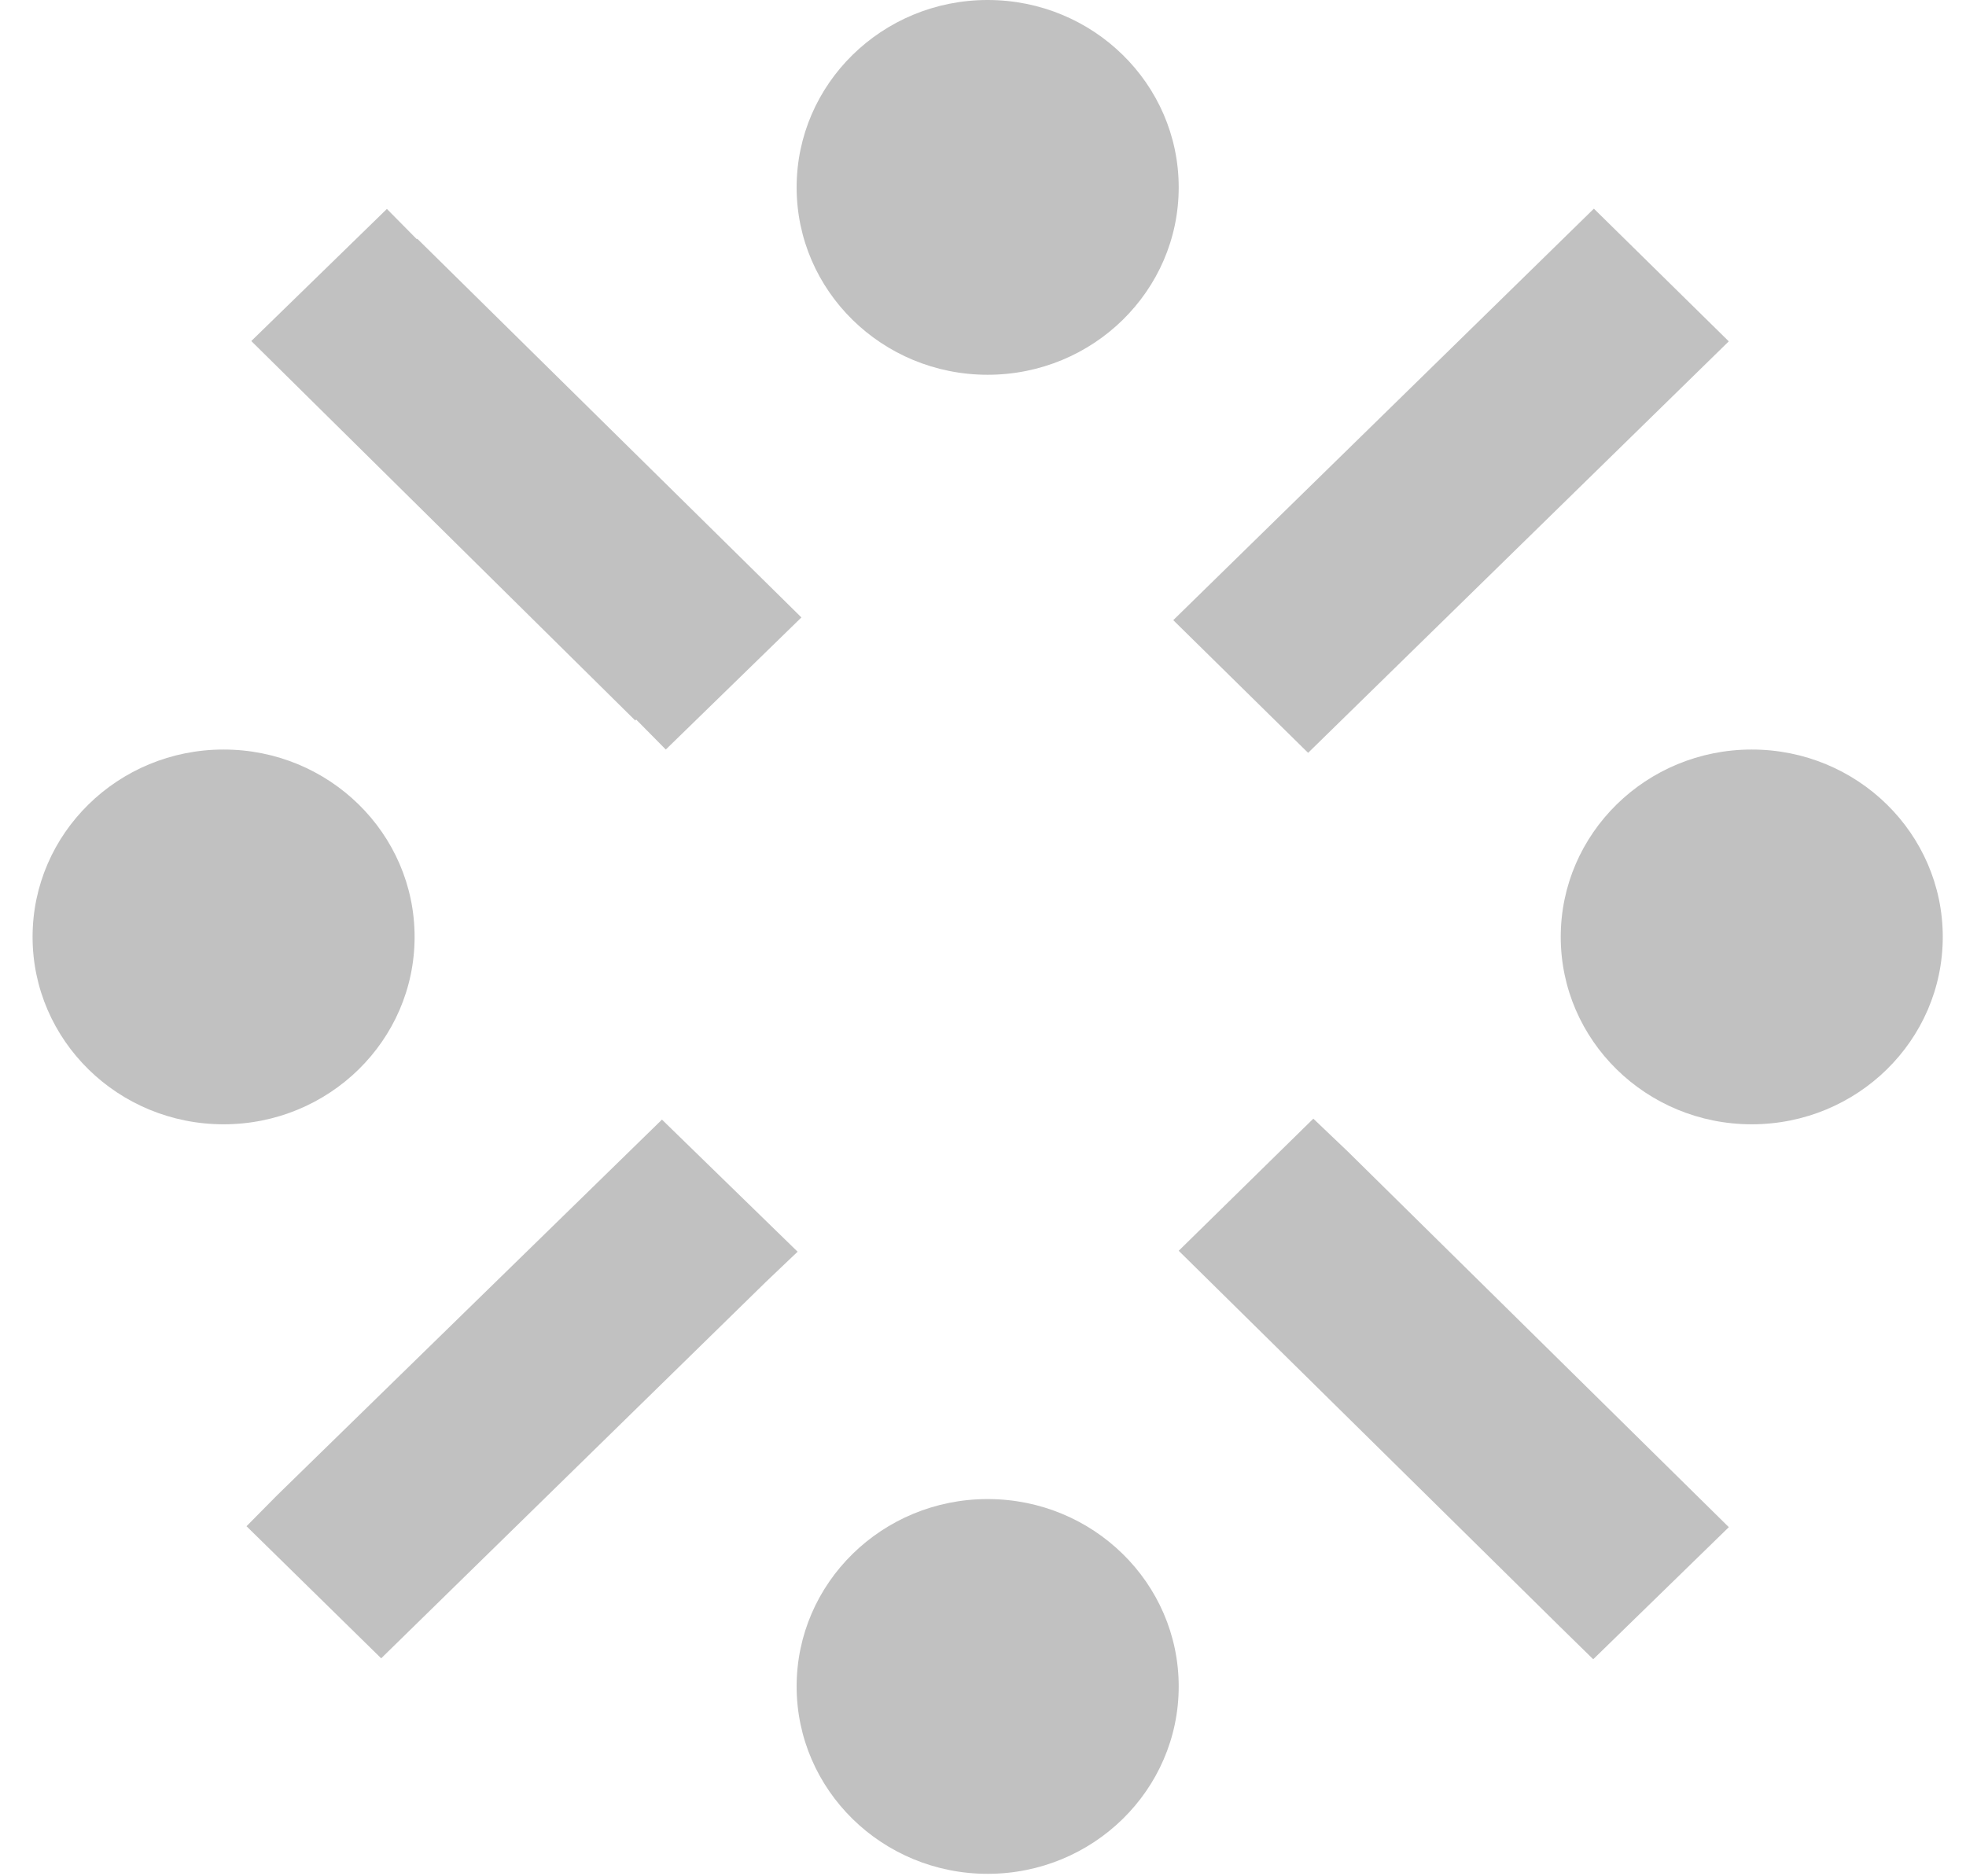
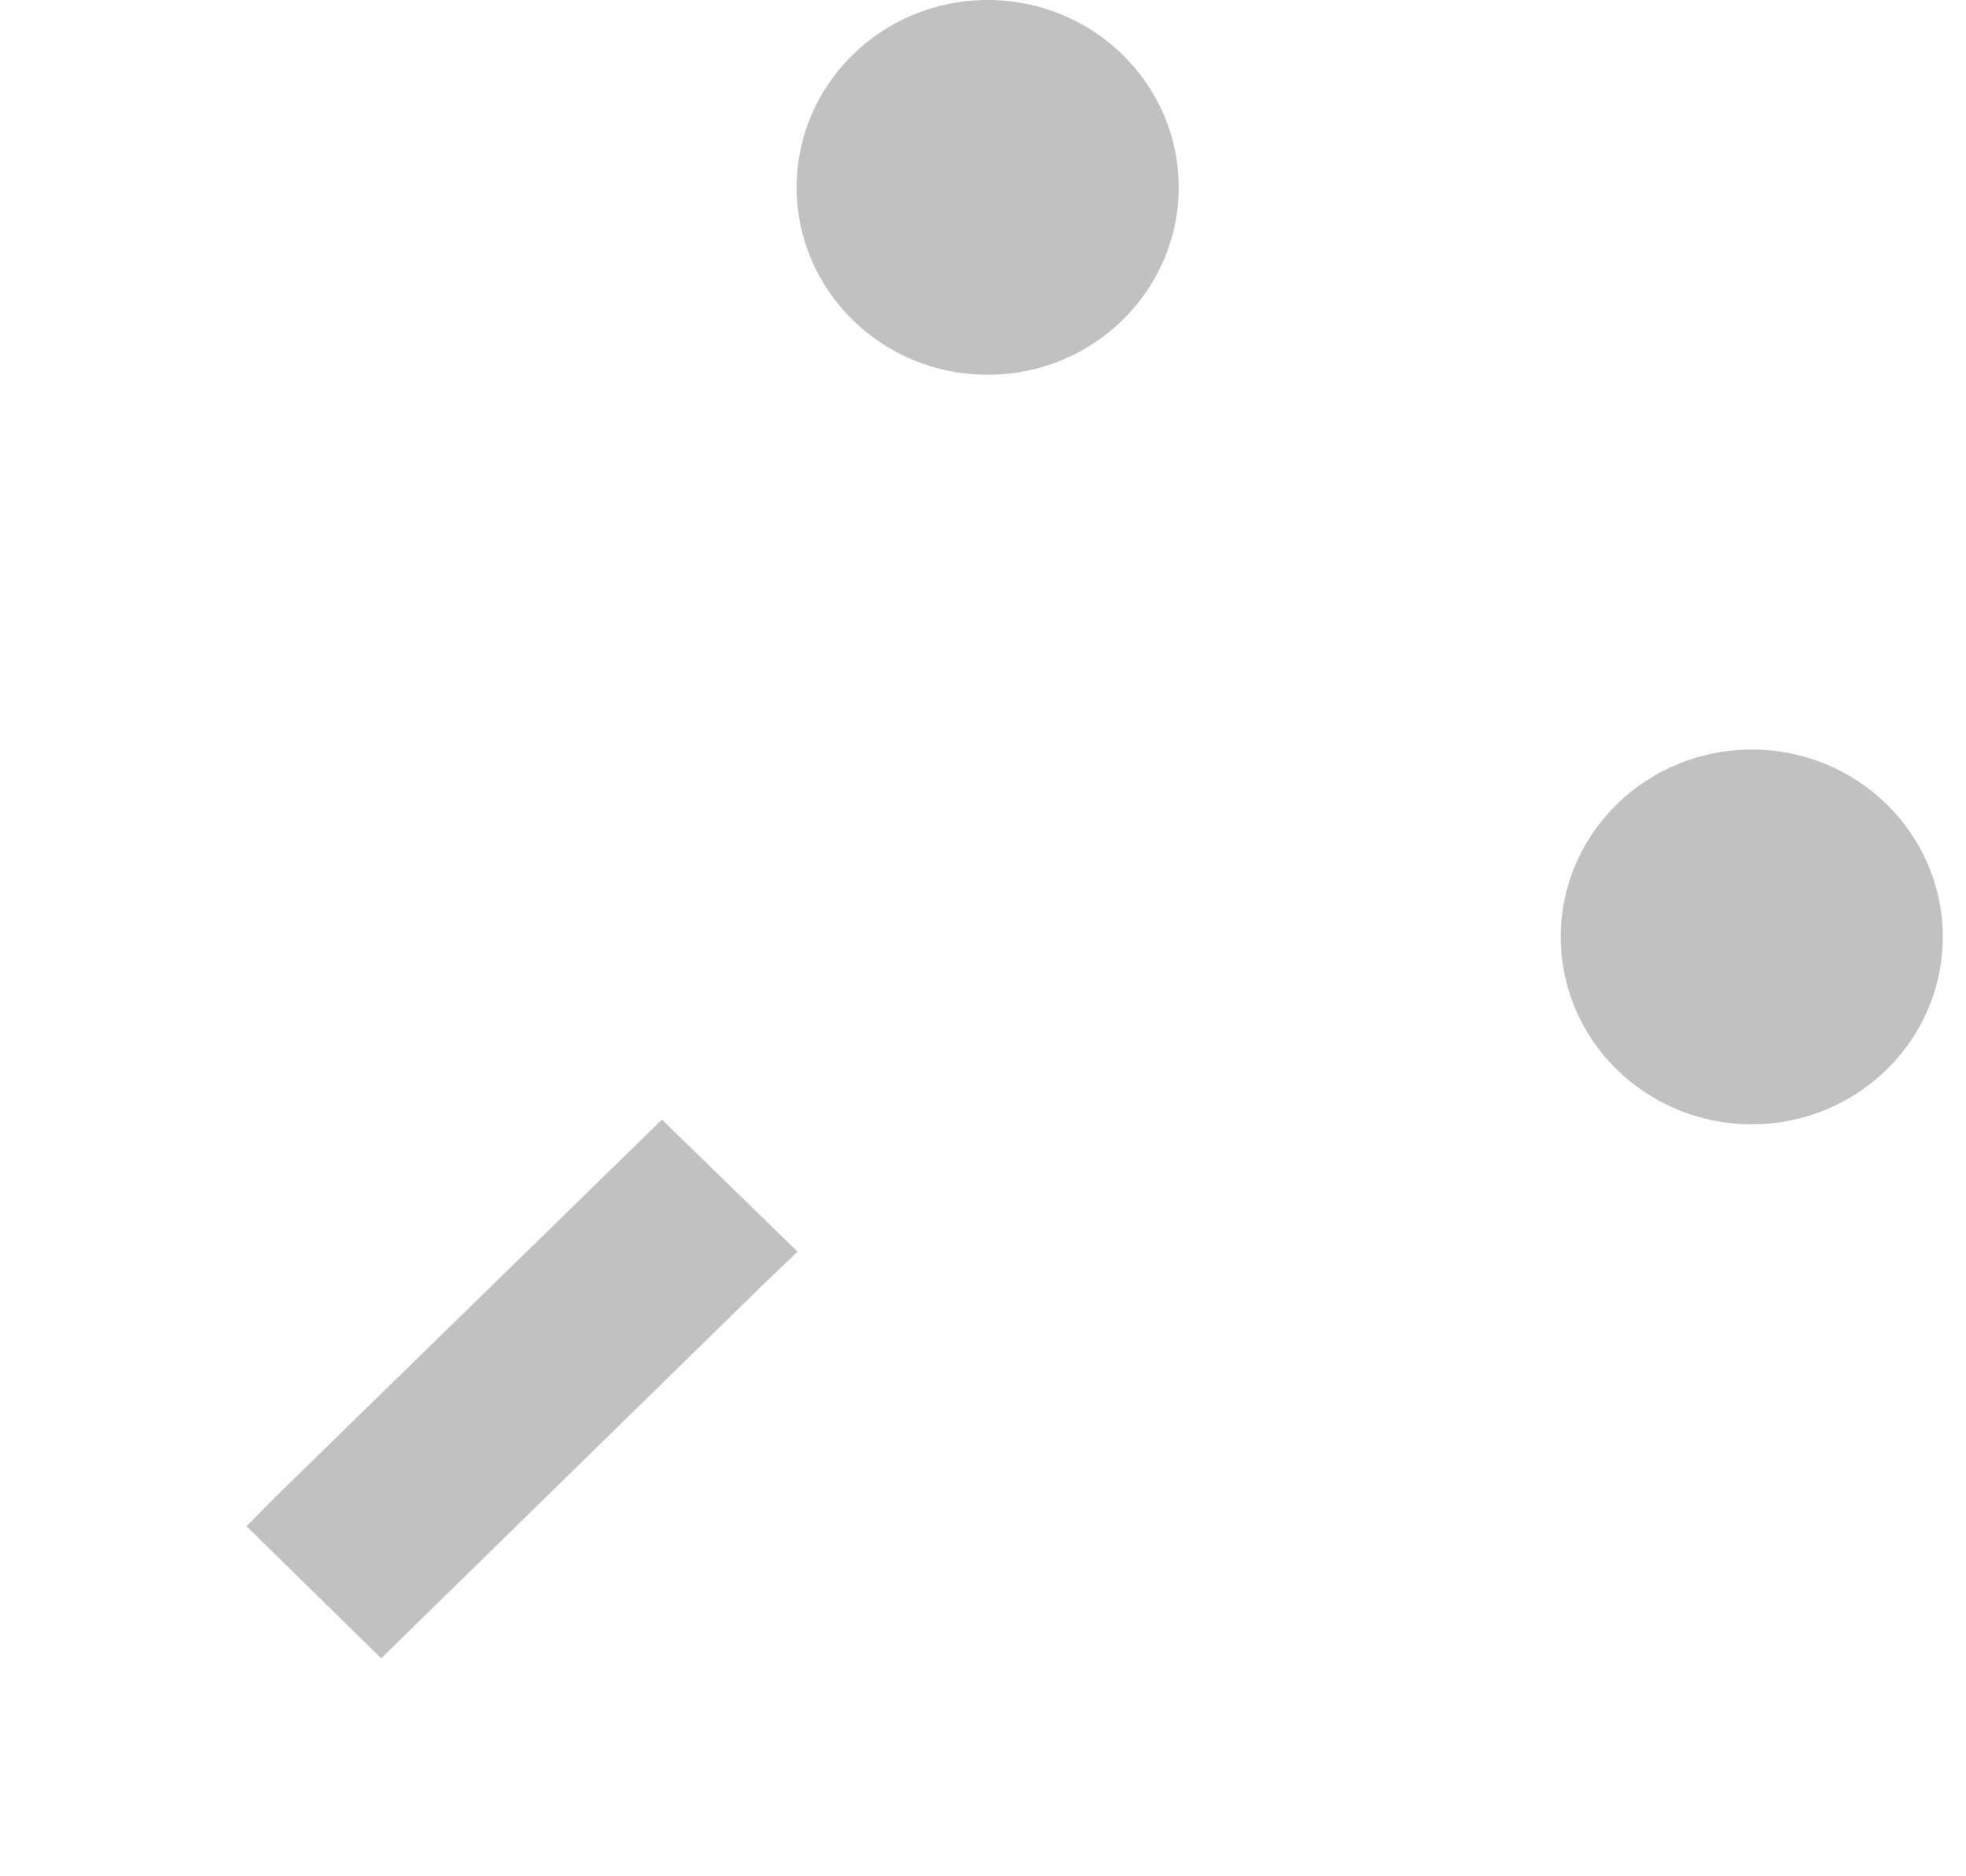
<svg xmlns="http://www.w3.org/2000/svg" fill="none" viewBox="0 0 44 42" height="42" width="44">
  <path fill="#C1C1C1" d="M39.205 25.167C41.566 25.167 43.48 23.289 43.48 20.972C43.48 18.656 41.566 16.778 39.205 16.778C36.844 16.778 34.93 18.656 34.93 20.972C34.93 23.289 36.844 25.167 39.205 25.167Z" />
-   <path fill="#C1C1C1" d="M5.004 25.167C7.365 25.167 9.279 23.289 9.279 20.972C9.279 18.656 7.365 16.778 5.004 16.778C2.643 16.778 0.729 18.656 0.729 20.972C0.729 23.289 2.643 25.167 5.004 25.167Z" />
-   <path fill="#C1C1C1" d="M22.104 41.945C24.465 41.945 26.38 40.067 26.38 37.75C26.38 35.434 24.465 33.556 22.104 33.556C19.743 33.556 17.829 35.434 17.829 37.75C17.829 40.067 19.743 41.945 22.104 41.945Z" />
-   <path fill="#C1C1C1" d="M35.672 4.671L26.258 13.882L29.276 16.852L38.691 7.641L35.672 4.671Z" />
-   <path fill="#C1C1C1" d="M14.238 16.107L14.901 16.778L17.936 13.821L9.343 5.348H9.322L8.659 4.677L5.624 7.634L14.217 16.128L14.238 16.107Z" />
-   <path fill="#C1C1C1" d="M29.393 25.041L26.38 27.998L34.908 36.408L35.657 37.142L38.692 34.185L30.163 25.775L29.393 25.041Z" />
  <path fill="#C1C1C1" d="M14.815 25.062L6.201 33.472L5.517 34.164L8.531 37.121L17.145 28.691L17.851 28.019L14.815 25.062Z" />
  <path fill="#C1C1C1" d="M22.104 8.389C24.465 8.389 26.38 6.511 26.38 4.194C26.38 1.878 24.465 0 22.104 0C19.743 0 17.829 1.878 17.829 4.194C17.829 6.511 19.743 8.389 22.104 8.389Z" />
</svg>